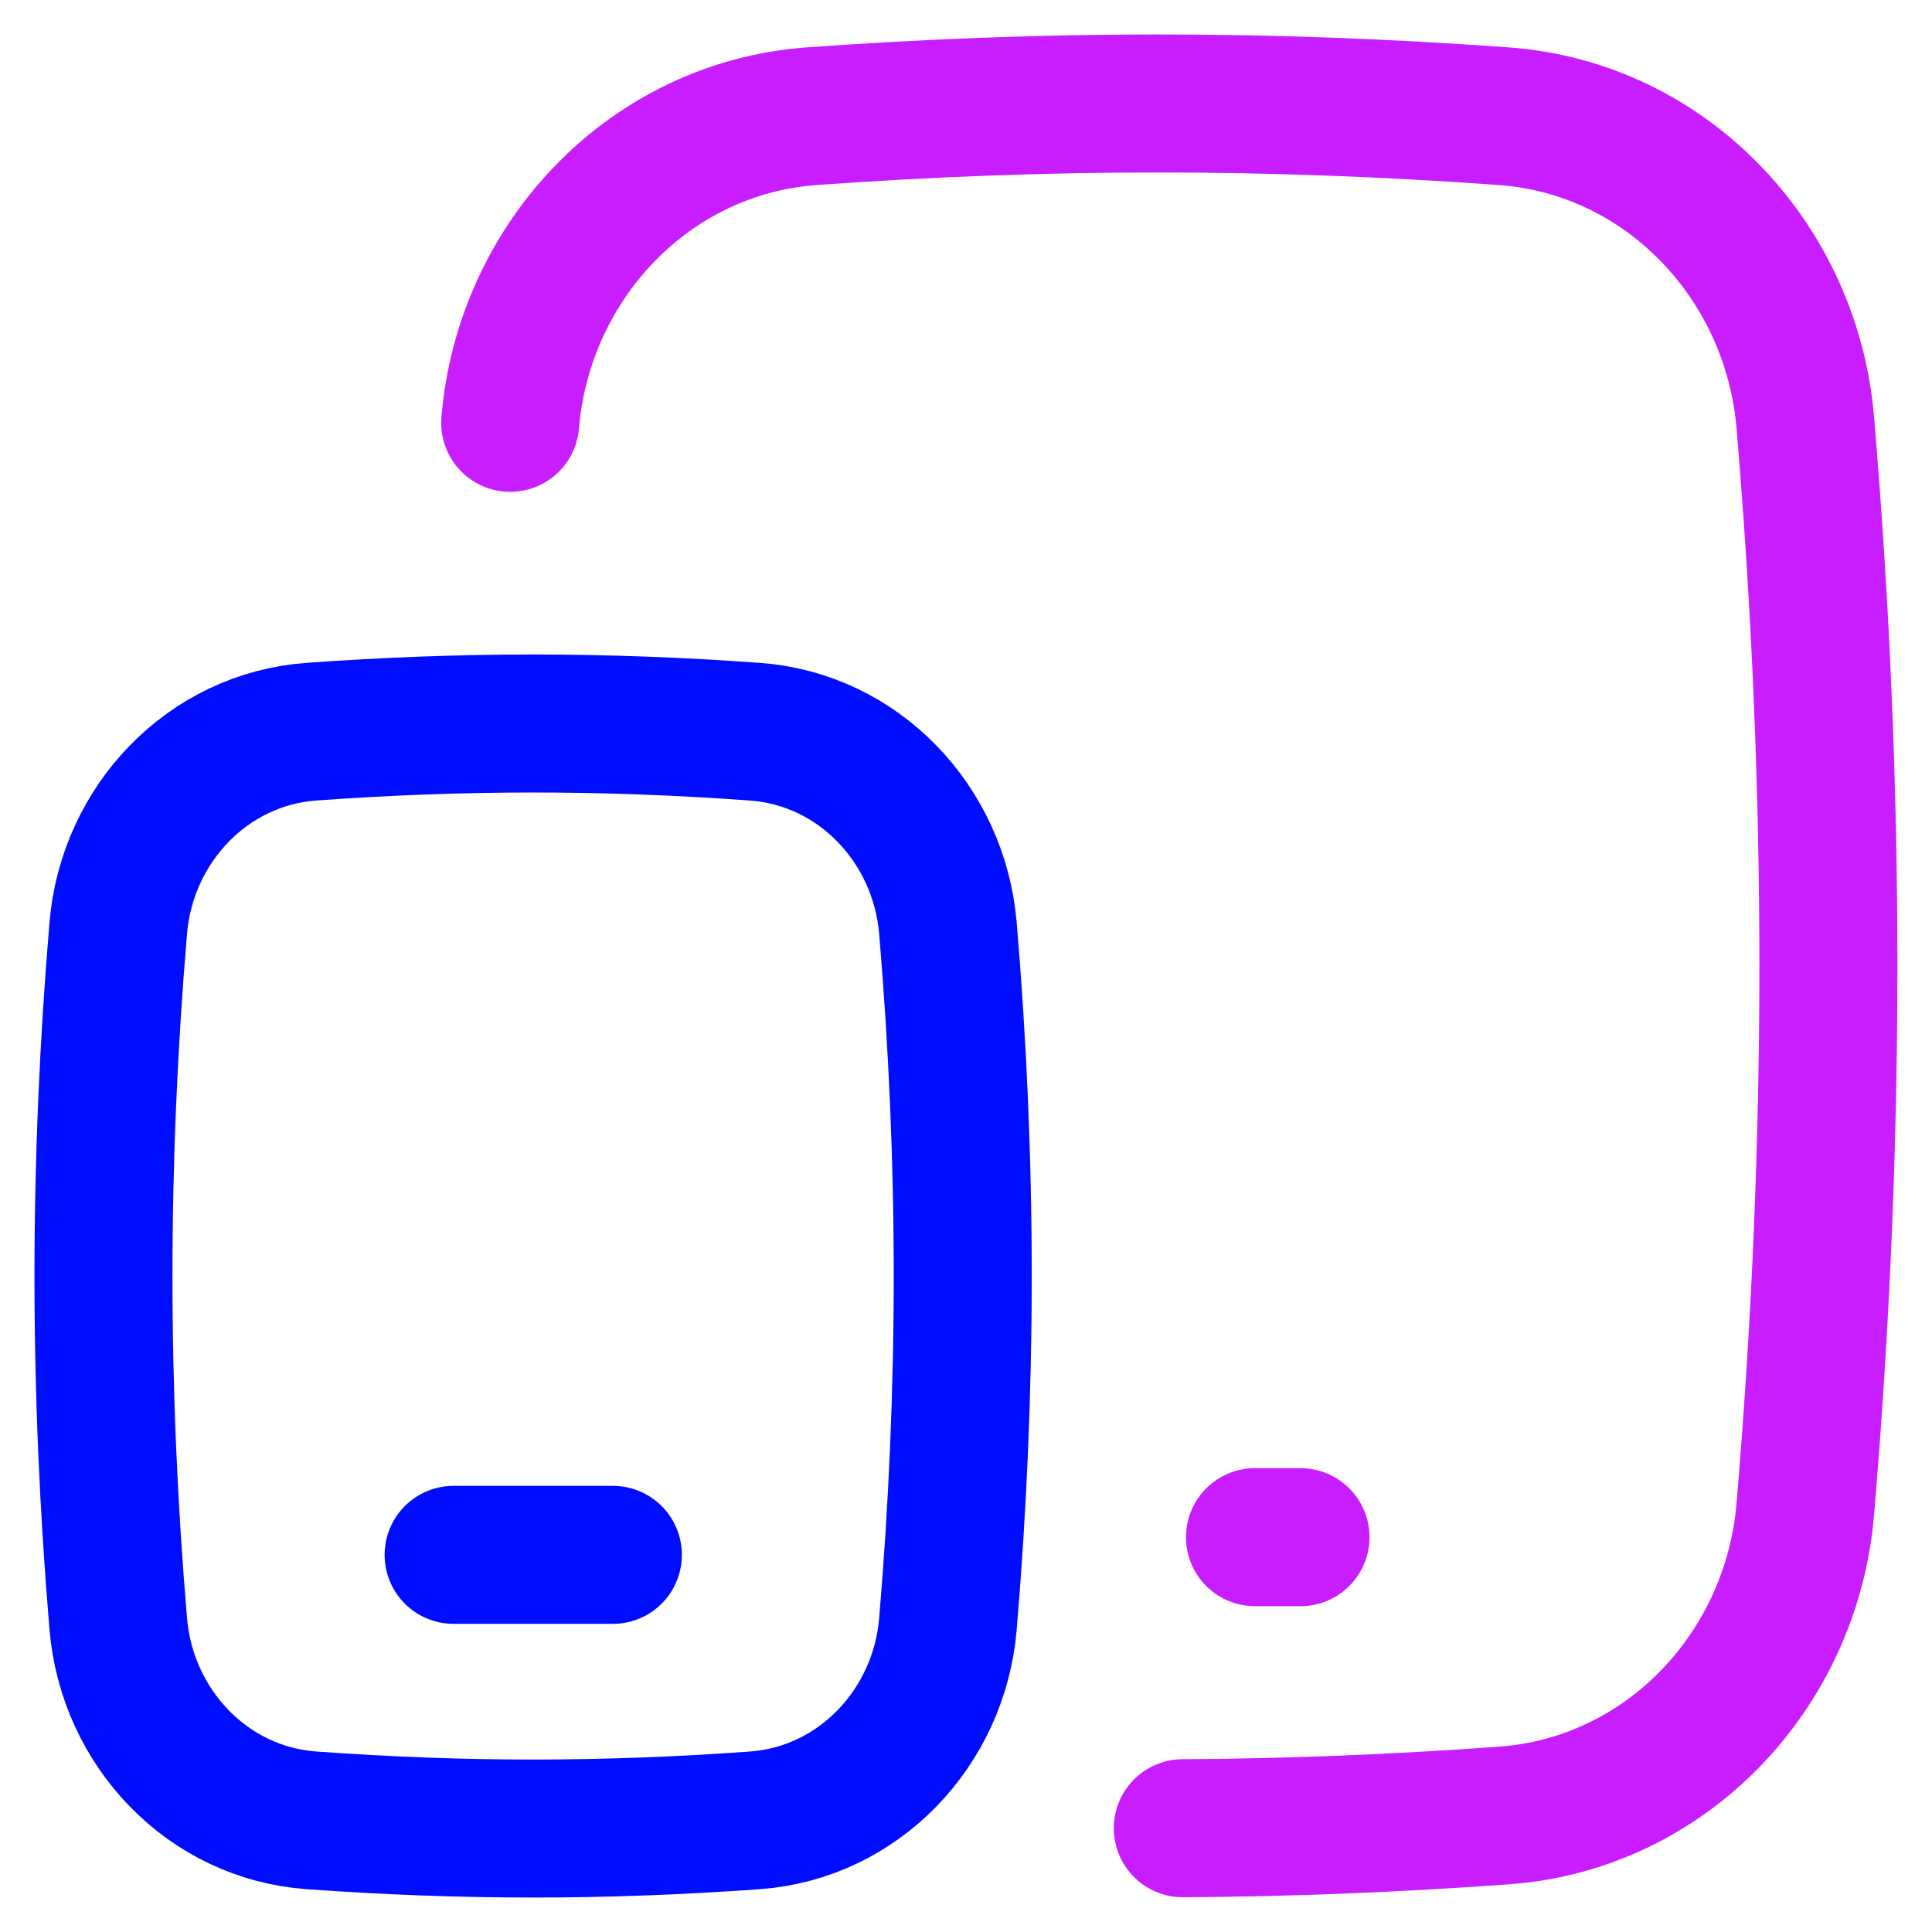
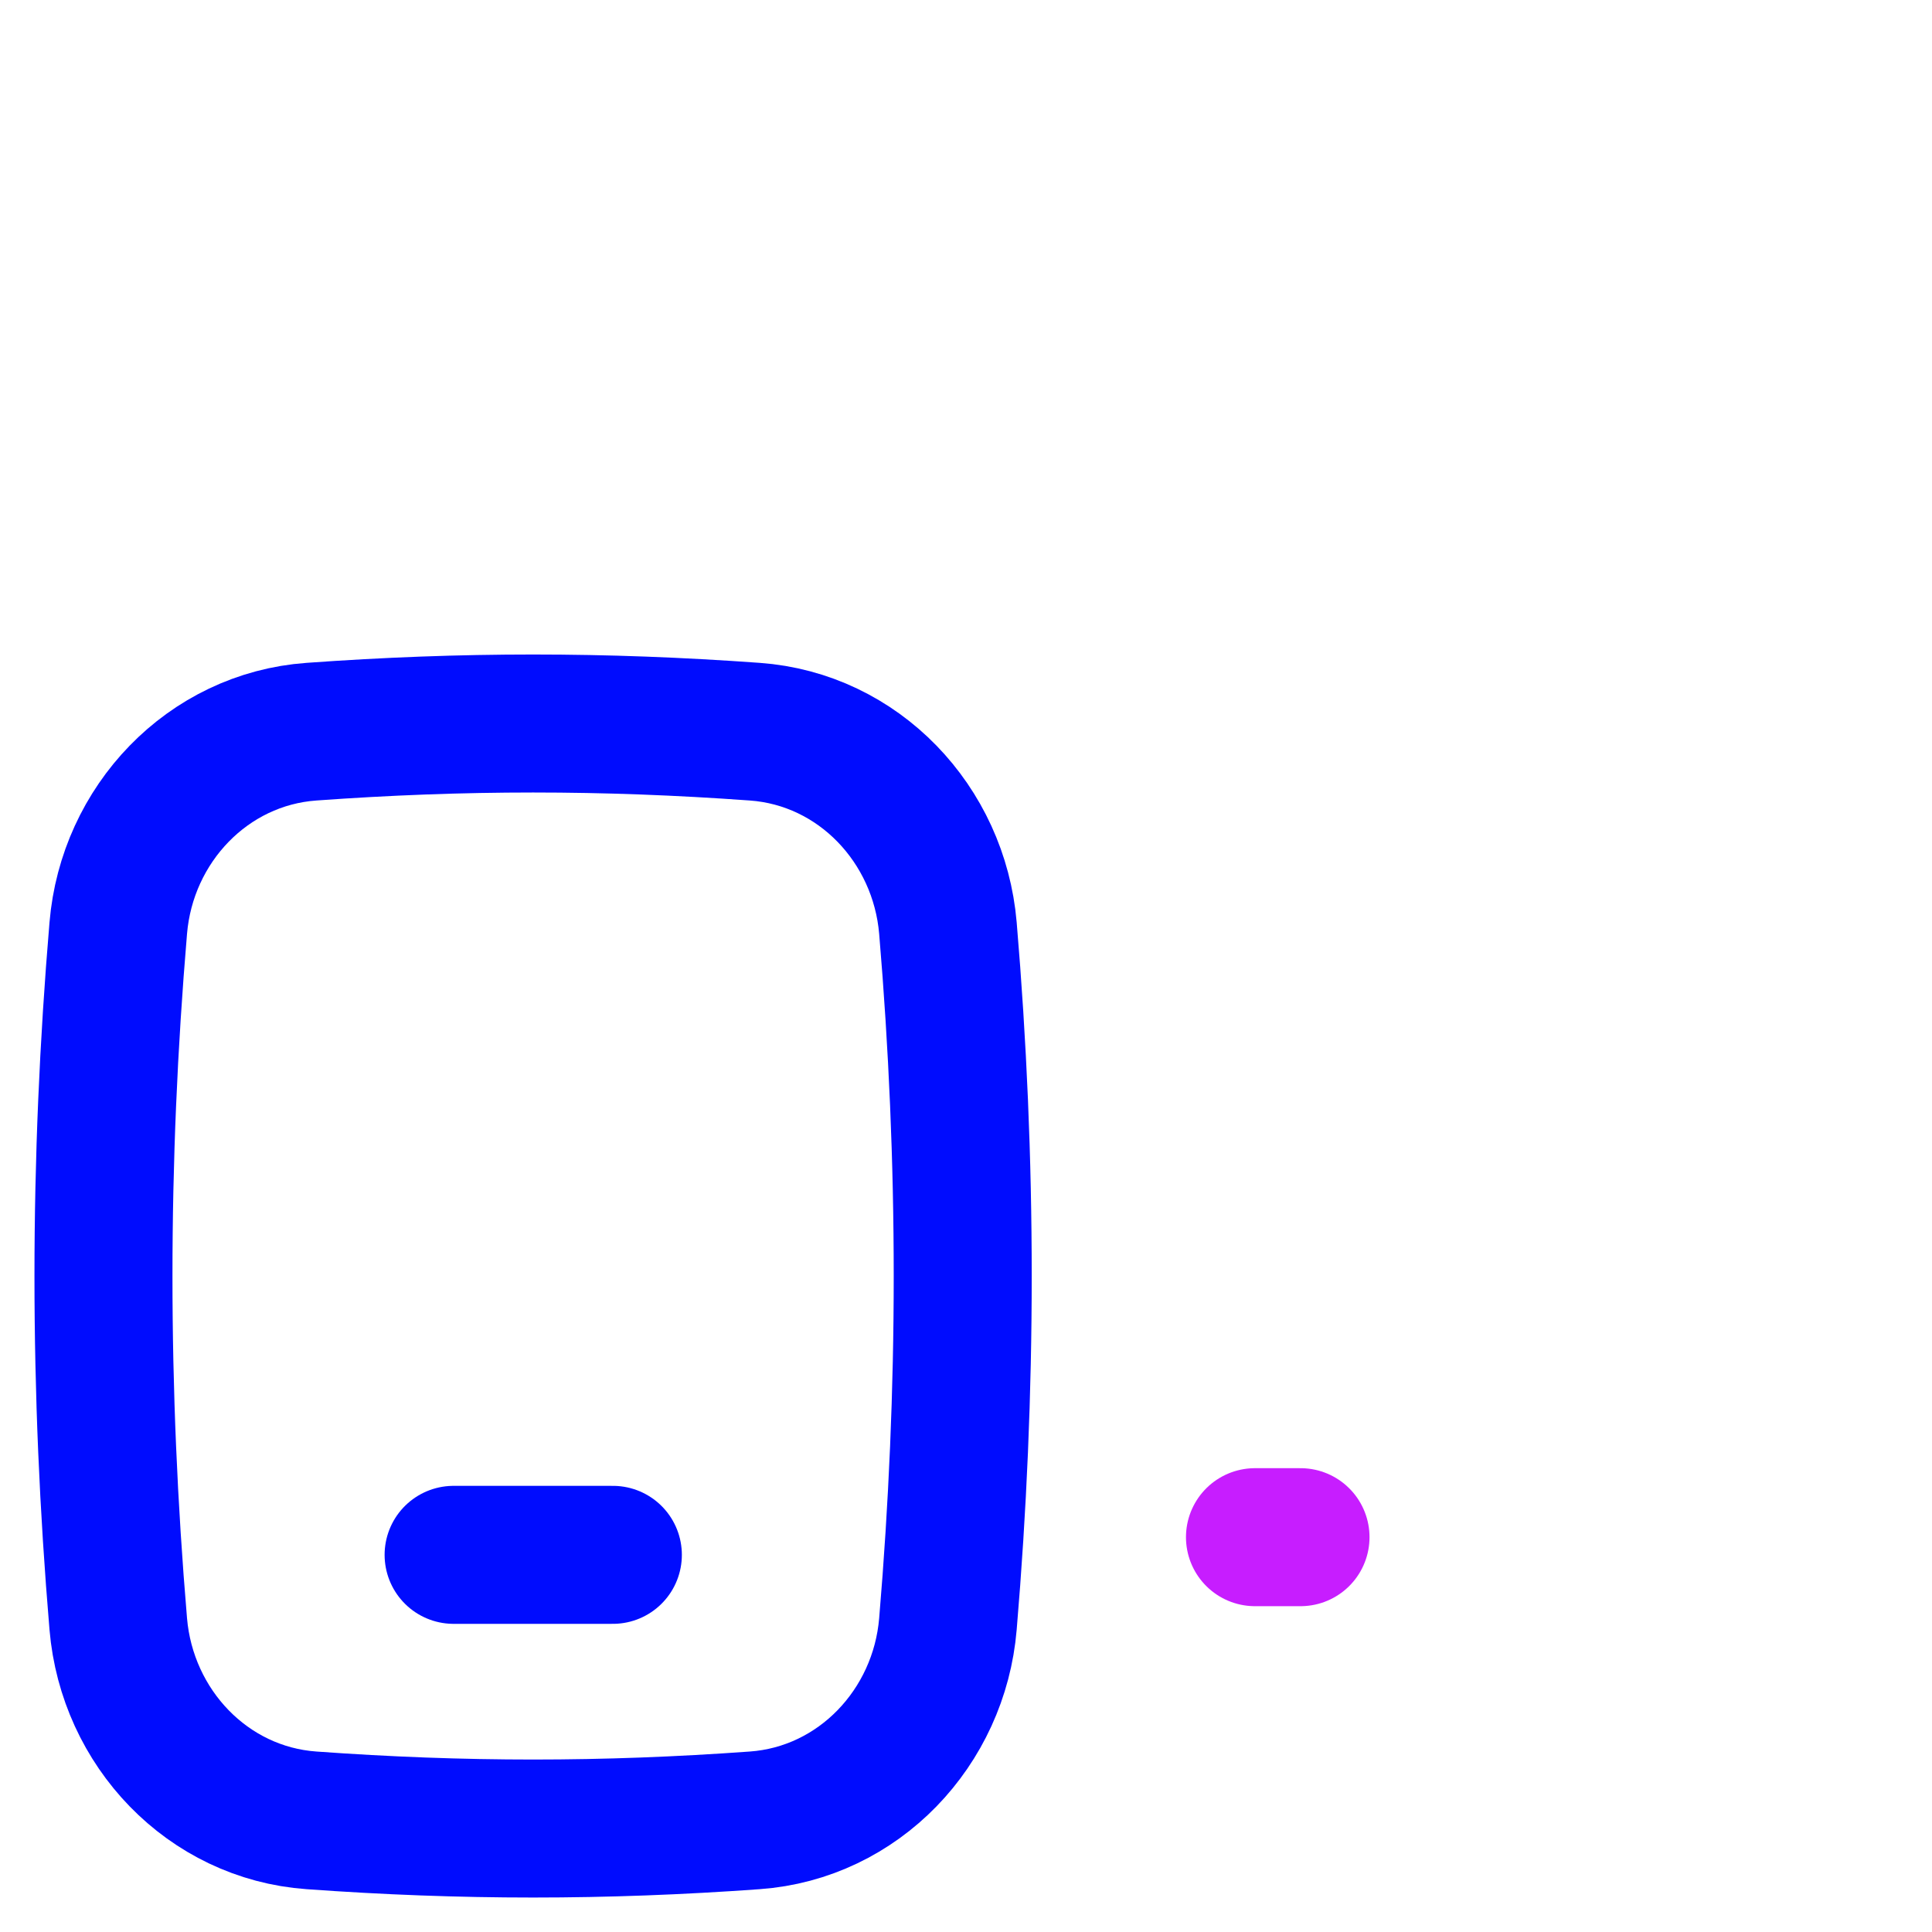
<svg xmlns="http://www.w3.org/2000/svg" fill="none" viewBox="0 0 14 14" id="Ios-Ipados--Streamline-Flex-Neon">
  <desc>
    Ios Ipados Streamline Icon: https://streamlinehq.com
  </desc>
  <g id="ios-ipados">
-     <path id="Subtract" stroke="#c71dff" stroke-linecap="round" stroke-linejoin="round" d="M3.697 3.064C3.796 1.889 4.707 0.927 5.883 0.842 7.591 0.719 9.189 0.719 10.896 0.842c1.176 0.085 2.087 1.047 2.186 2.221 0.223 2.644 0.223 5.228 0 7.872 -0.099 1.175 -1.01 2.137 -2.186 2.221 -0.791 0.057 -1.559 0.088 -2.325 0.092" stroke-width="1" />
    <path id="Intersect" stroke="#000cfe" stroke-linecap="round" stroke-linejoin="round" d="M0.857 11.768c0.064 0.753 0.647 1.369 1.4 1.423 1.094 0.079 2.118 0.079 3.212 0 0.753 -0.054 1.337 -0.671 1.4 -1.423 0.143 -1.694 0.143 -3.35 0 -5.043 -0.064 -0.753 -0.647 -1.369 -1.4 -1.423 -1.094 -0.079 -2.118 -0.079 -3.212 0 -0.753 0.054 -1.337 0.671 -1.4 1.423 -0.143 1.694 -0.143 3.35 0 5.043Z" stroke-width="1" />
    <path id="Vector 123" stroke="#000cfe" stroke-linecap="round" stroke-linejoin="round" d="M3.287 11.267h1.154" stroke-width="1" />
    <path id="Vector 125" stroke="#c71dff" stroke-linecap="round" stroke-linejoin="round" d="m9.094 11.139 0.33 0" stroke-width="1" />
  </g>
</svg>